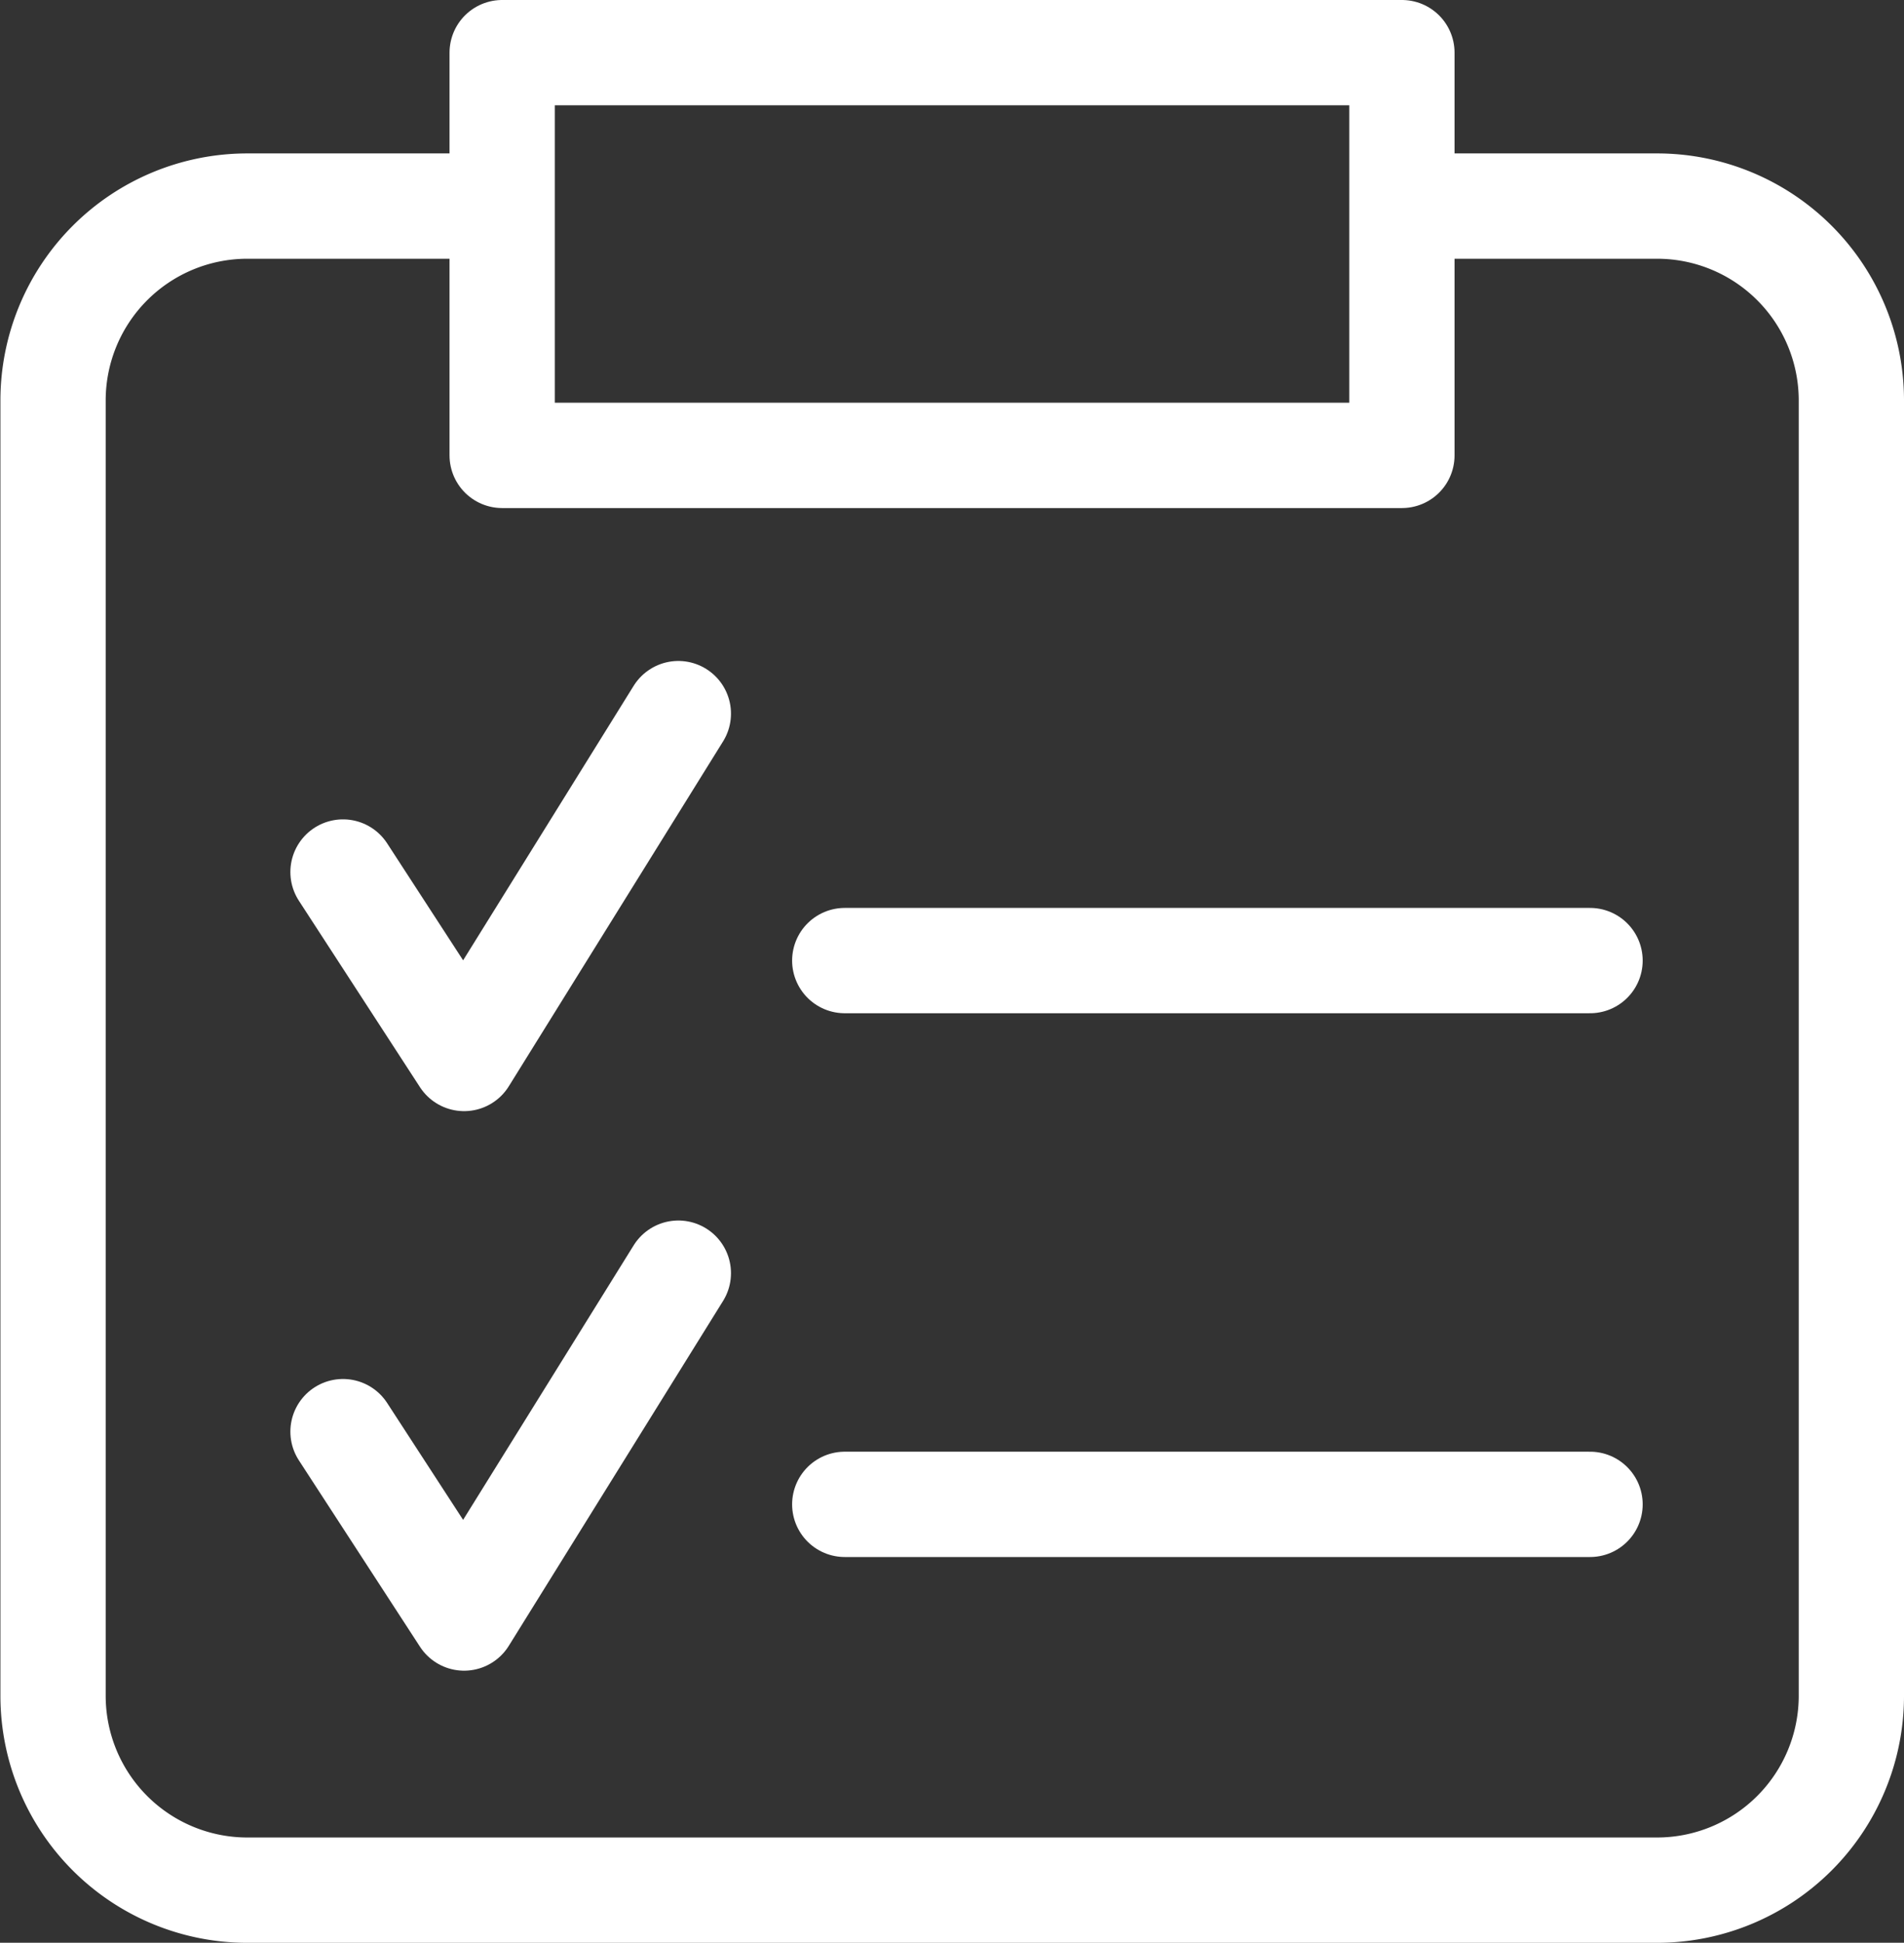
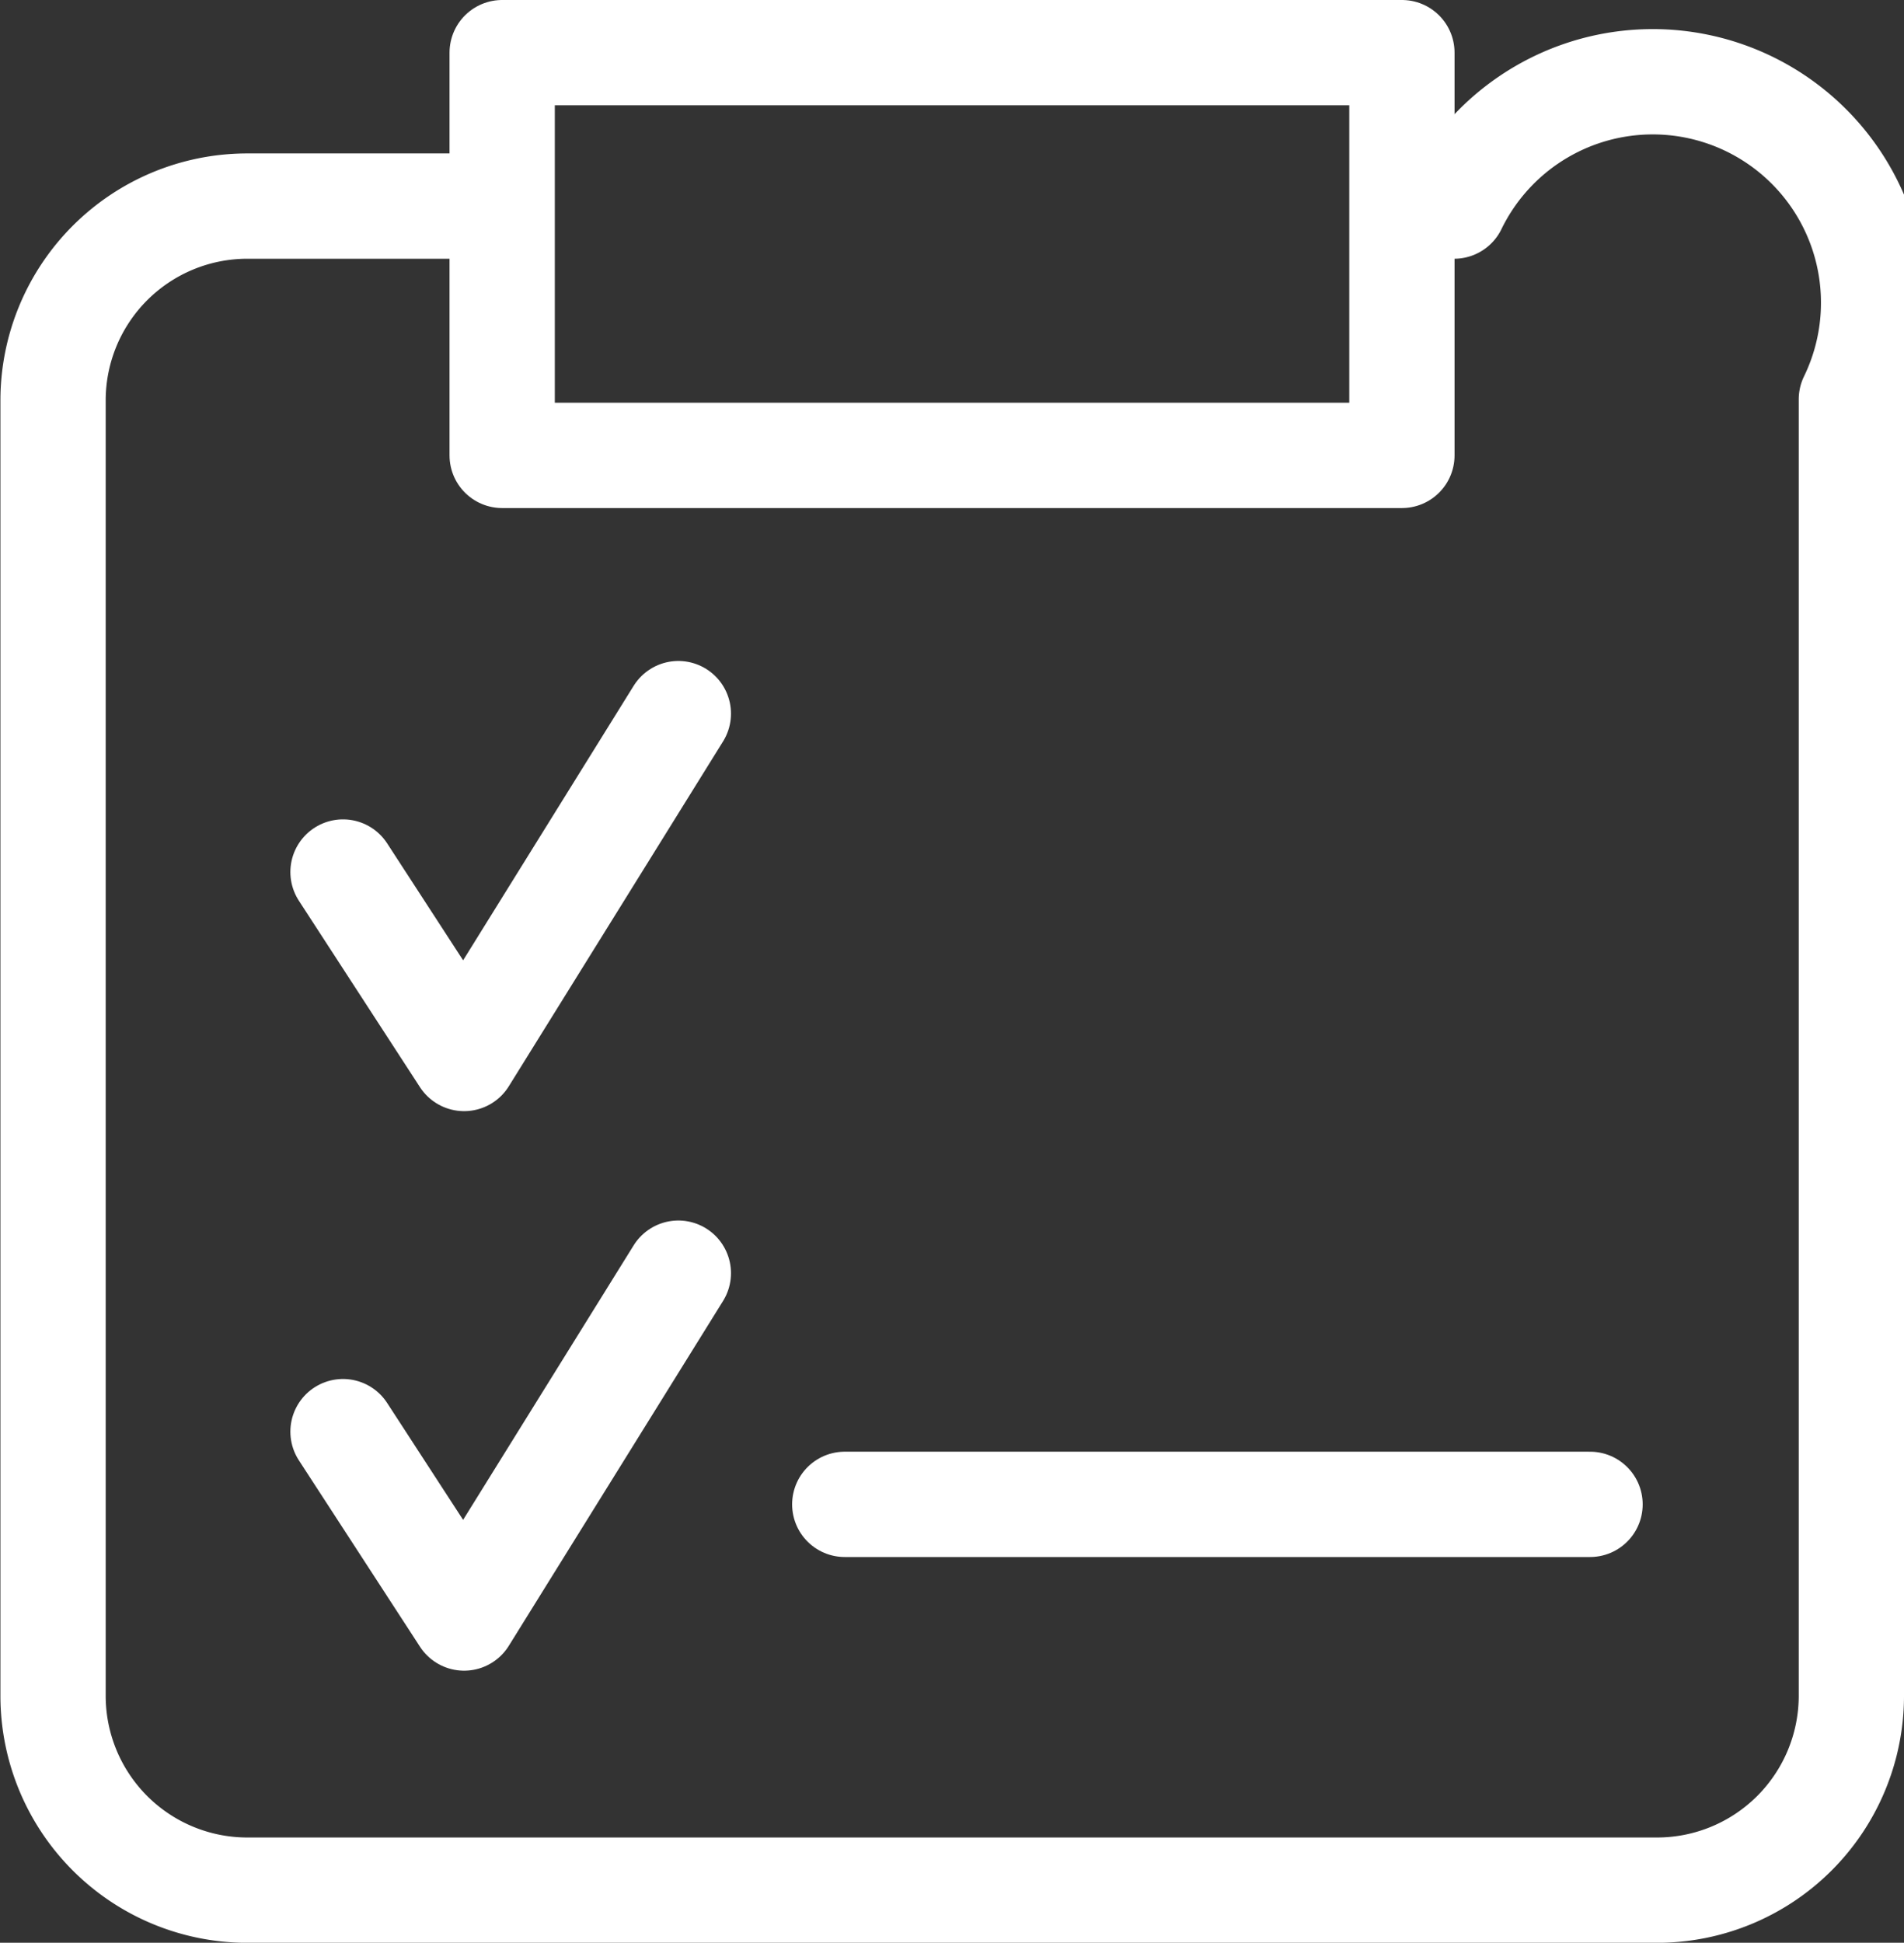
<svg xmlns="http://www.w3.org/2000/svg" width="22.609" height="23.058" viewBox="0 0 22.609 23.058">
  <rect x="0" y="0" width="22.609" height="23.058" fill="#333333" stroke="none" />
  <g id="Group_19231" data-name="Group 19231" transform="translate(0.625 0.625)">
-     <path id="Path_7058" data-name="Path 7058" d="M17.937-44.094h2.41A2.307,2.307,0,0,1,22.654-41.8v15.4a2.308,2.308,0,0,1-2.307,2.294H3.6A2.307,2.307,0,0,1,1.3-26.4V-41.8A2.307,2.307,0,0,1,3.6-44.094H6.183" transform="translate(-1.295 45.915)" fill="none" stroke="#fff" stroke-linecap="round" stroke-linejoin="round" stroke-width="1.25" />
+     <path id="Path_7058" data-name="Path 7058" d="M17.937-44.094A2.307,2.307,0,0,1,22.654-41.8v15.4a2.308,2.308,0,0,1-2.307,2.294H3.6A2.307,2.307,0,0,1,1.3-26.4V-41.8A2.307,2.307,0,0,1,3.6-44.094H6.183" transform="translate(-1.295 45.915)" fill="none" stroke="#fff" stroke-linecap="round" stroke-linejoin="round" stroke-width="1.25" />
    <path id="Path_7059" data-name="Path 7059" d="M7.627-30.9l1.438,2.213,2.544-4.093" transform="translate(-4.179 40.625)" fill="none" stroke="#fff" stroke-linecap="round" stroke-linejoin="round" stroke-width="1.25" />
-     <line id="Line_173" data-name="Line 173" x2="8.85" transform="translate(9.406 10.776)" fill="none" stroke="#fff" stroke-linecap="round" stroke-linejoin="round" stroke-width="1.25" />
    <path id="Path_7060" data-name="Path 7060" d="M7.627-18.7l1.438,2.212,2.544-4.093" transform="translate(-4.179 35.067)" fill="none" stroke="#fff" stroke-linecap="round" stroke-linejoin="round" stroke-width="1.25" />
    <line id="Line_174" data-name="Line 174" x2="8.85" transform="translate(9.406 17.23)" fill="none" stroke="#fff" stroke-linecap="round" stroke-linejoin="round" stroke-width="1.25" />
    <rect id="Rectangle_269" data-name="Rectangle 269" width="10.684" height="4.78" transform="translate(5.338 0)" fill="none" stroke="#fff" stroke-linecap="round" stroke-linejoin="round" stroke-width="1.25" />
  </g>
</svg>